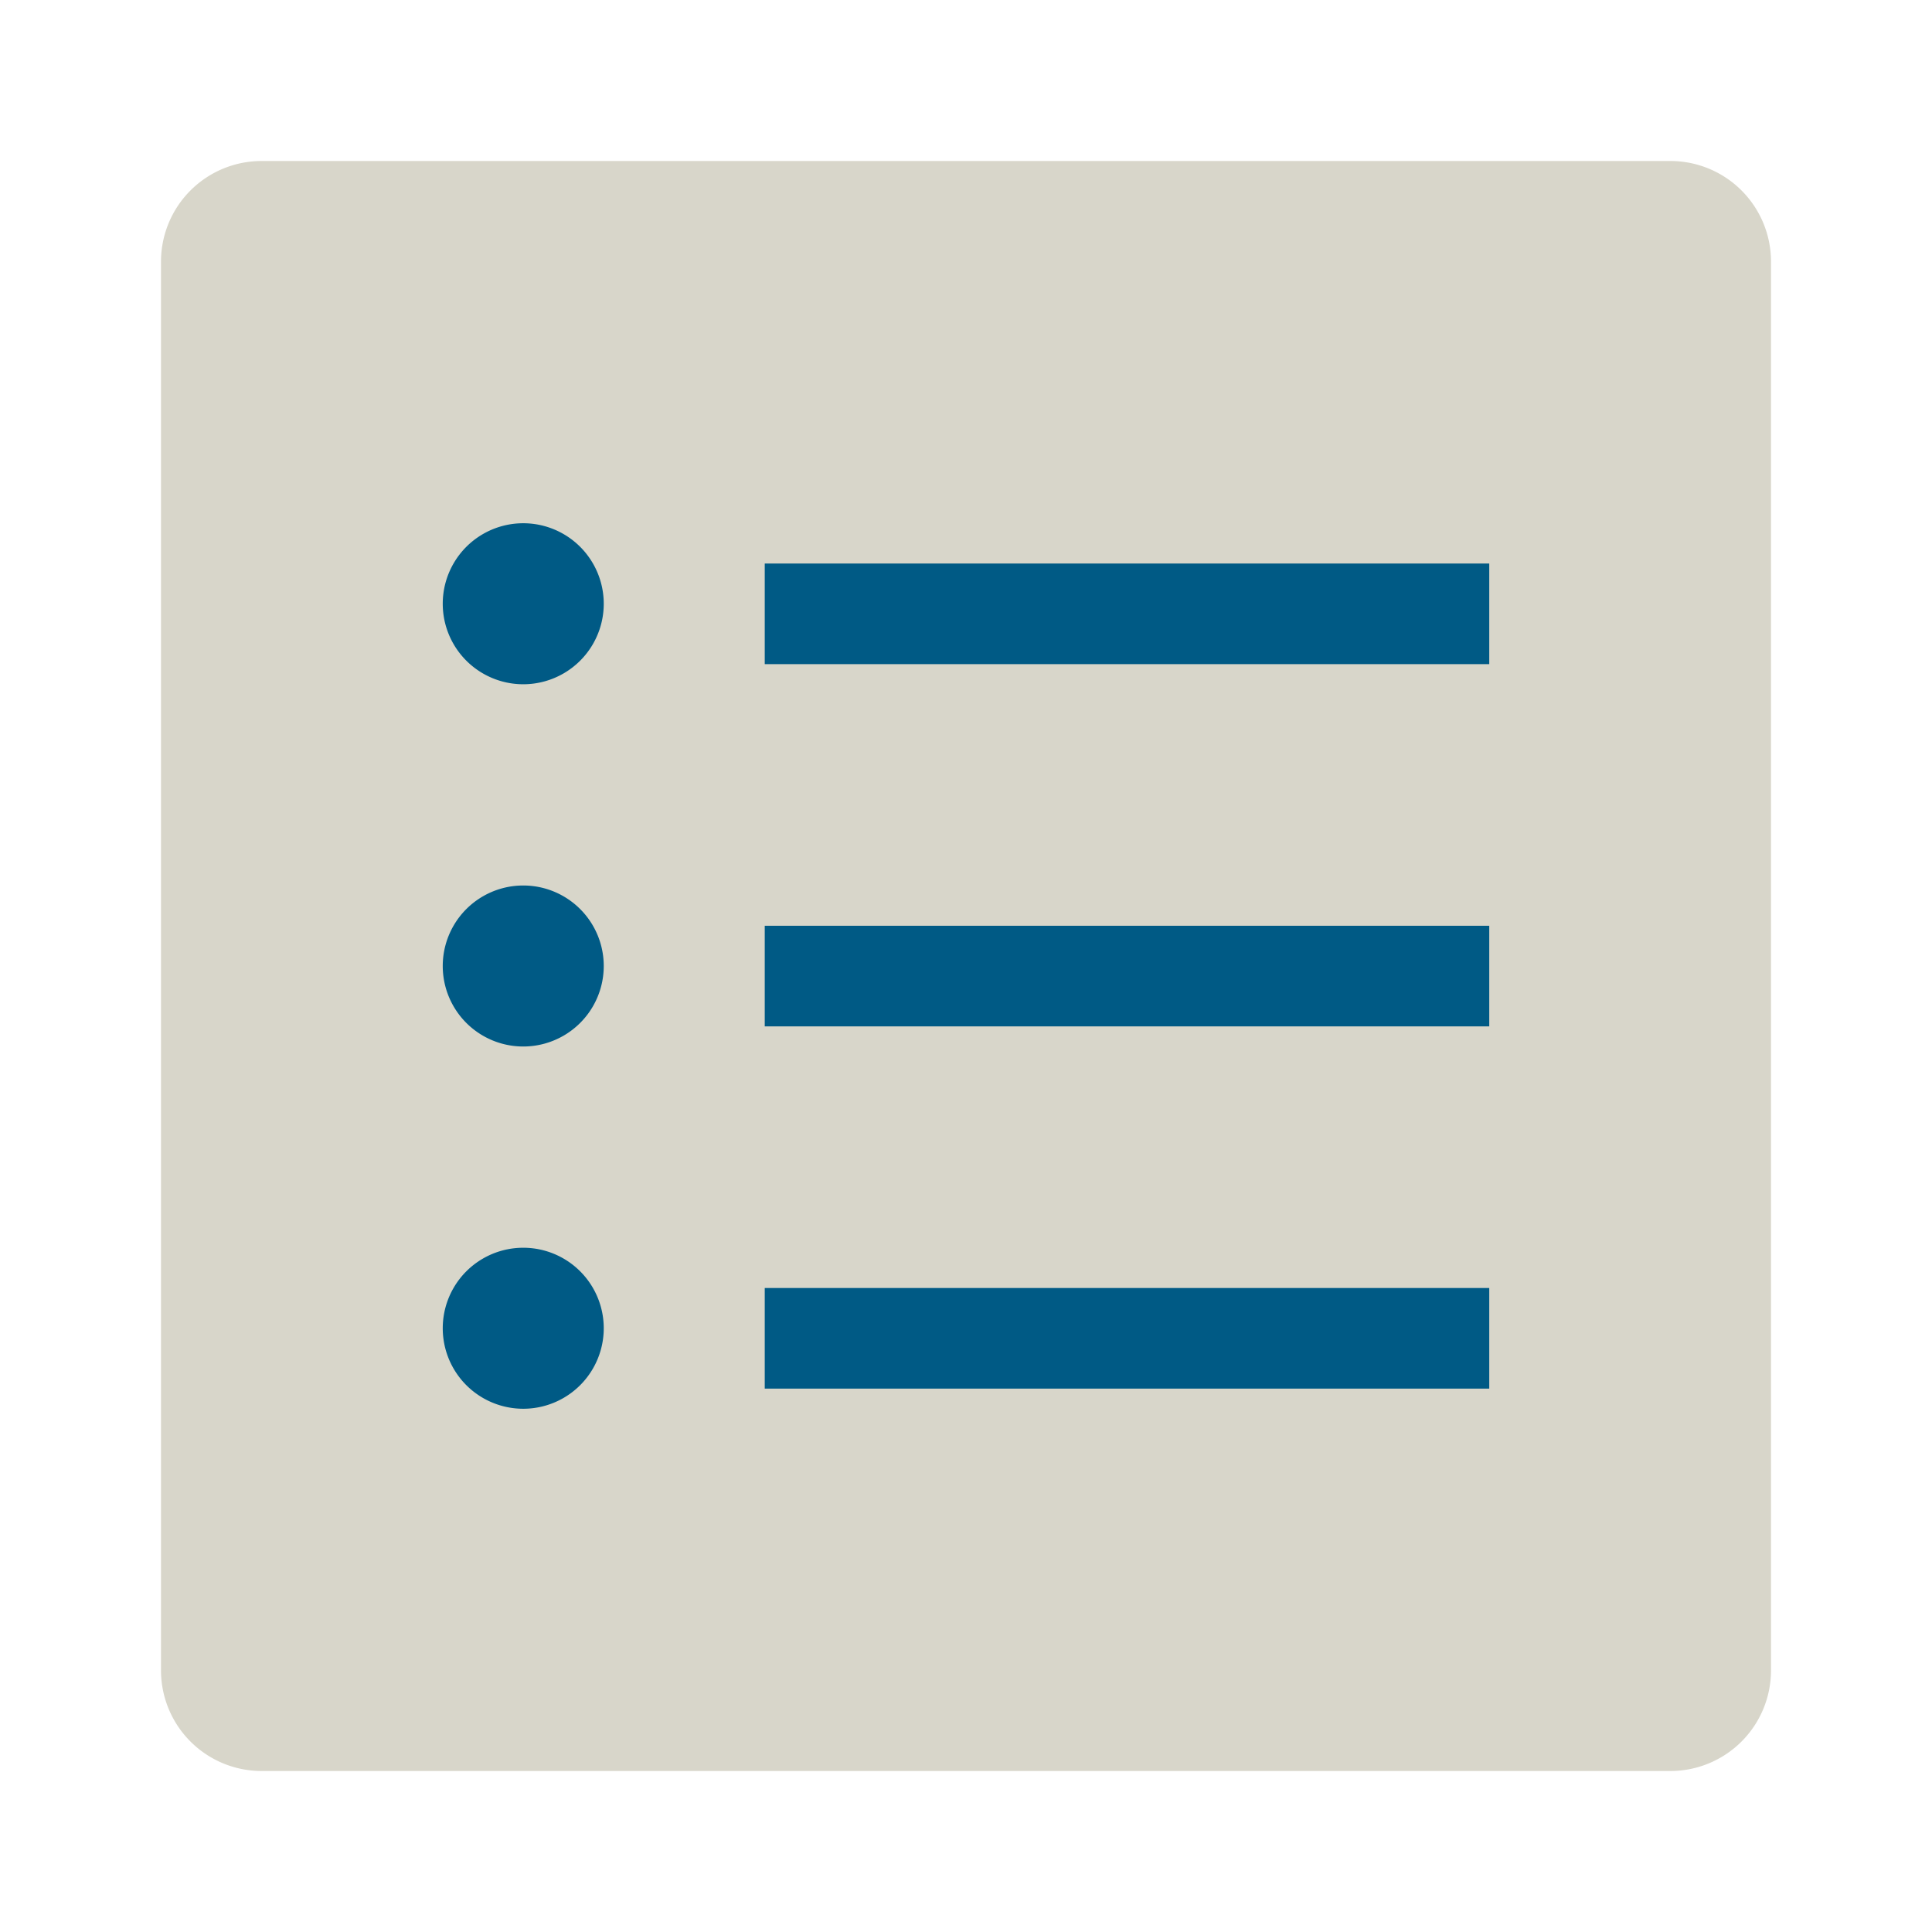
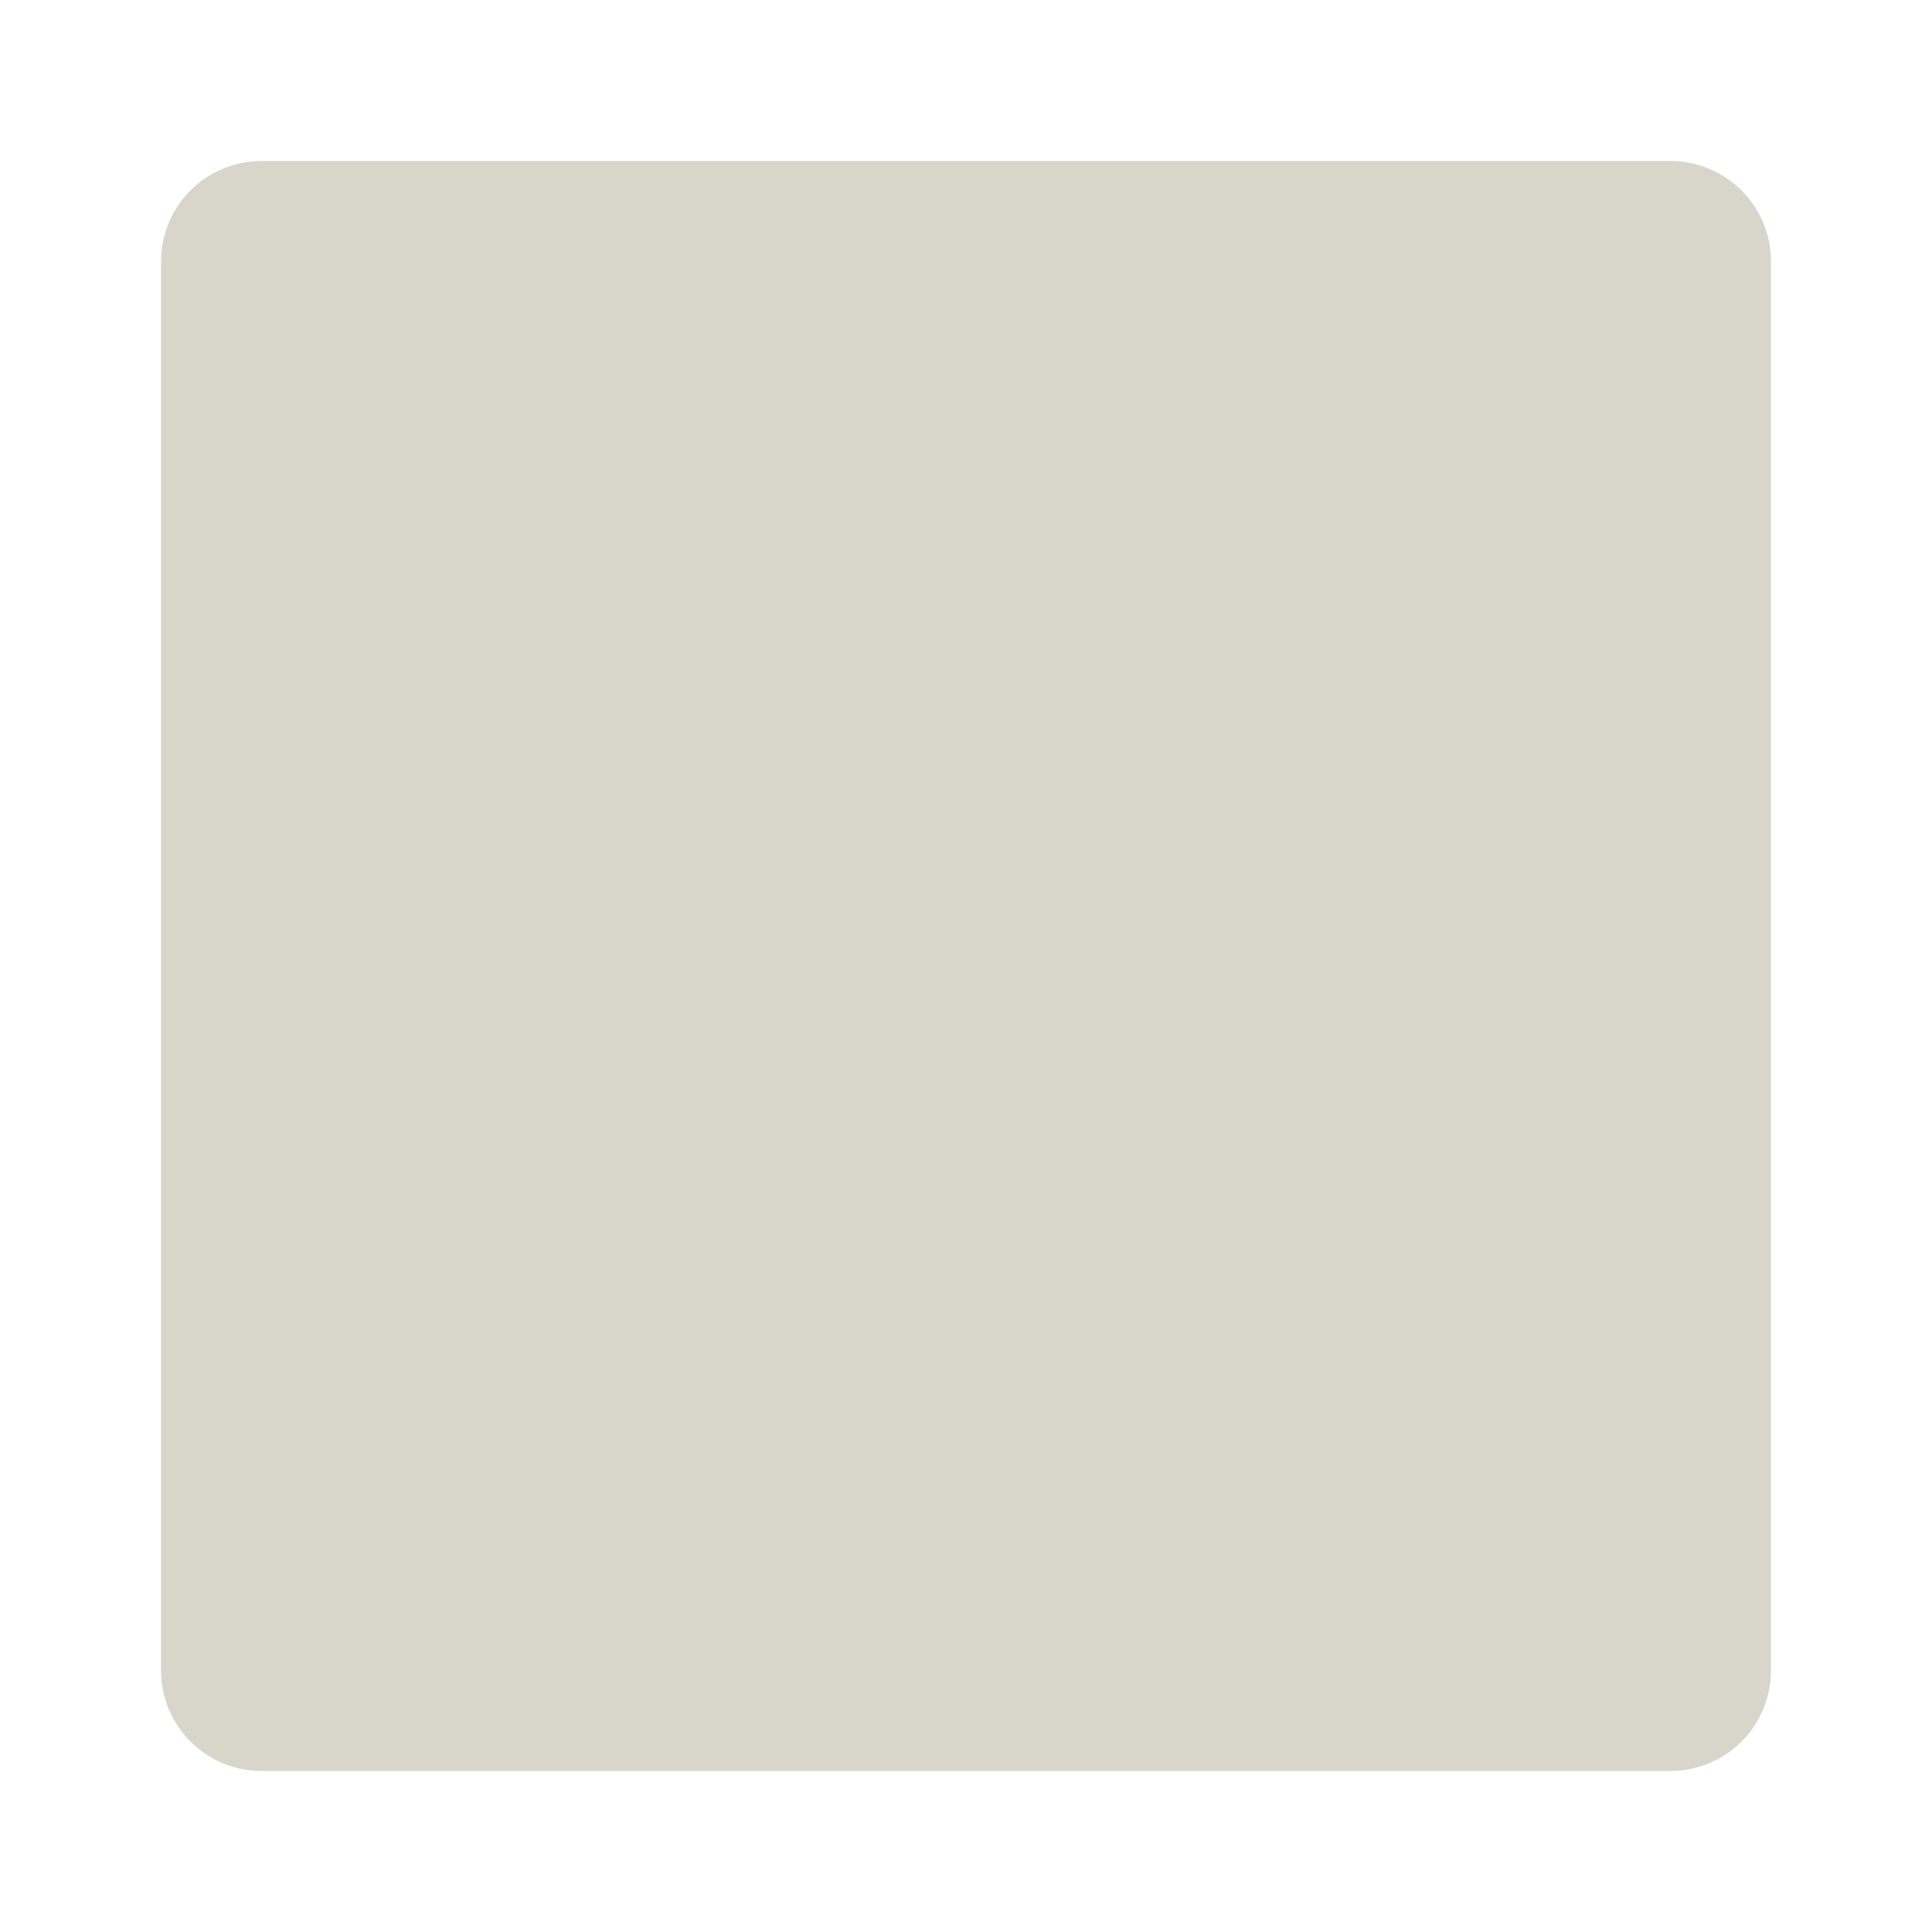
<svg xmlns="http://www.w3.org/2000/svg" width="48" height="48" fill="none" viewBox="0 0 48 48">
  <path fill="#D8D6CA" d="M4 6.5A2.5 2.5 0 0 1 6.5 4h35A2.5 2.5 0 0 1 44 6.5v35a2.5 2.5 0 0 1-2.5 2.5h-35A2.5 2.5 0 0 1 4 41.5v-35Z" />
-   <path fill="#005A85" fill-rule="evenodd" d="M13 17a2 2 0 1 0 0-4 2 2 0 0 0 0 4Zm6-.5h18V14H19v2.5ZM13 26a2 2 0 1 0 0-4 2 2 0 0 0 0 4Zm6-.5h18V23H19v2.5ZM15 33a2 2 0 1 1-4 0 2 2 0 0 1 4 0Zm22 1.5H19V32h18v2.5Z" clip-rule="evenodd" />
</svg>